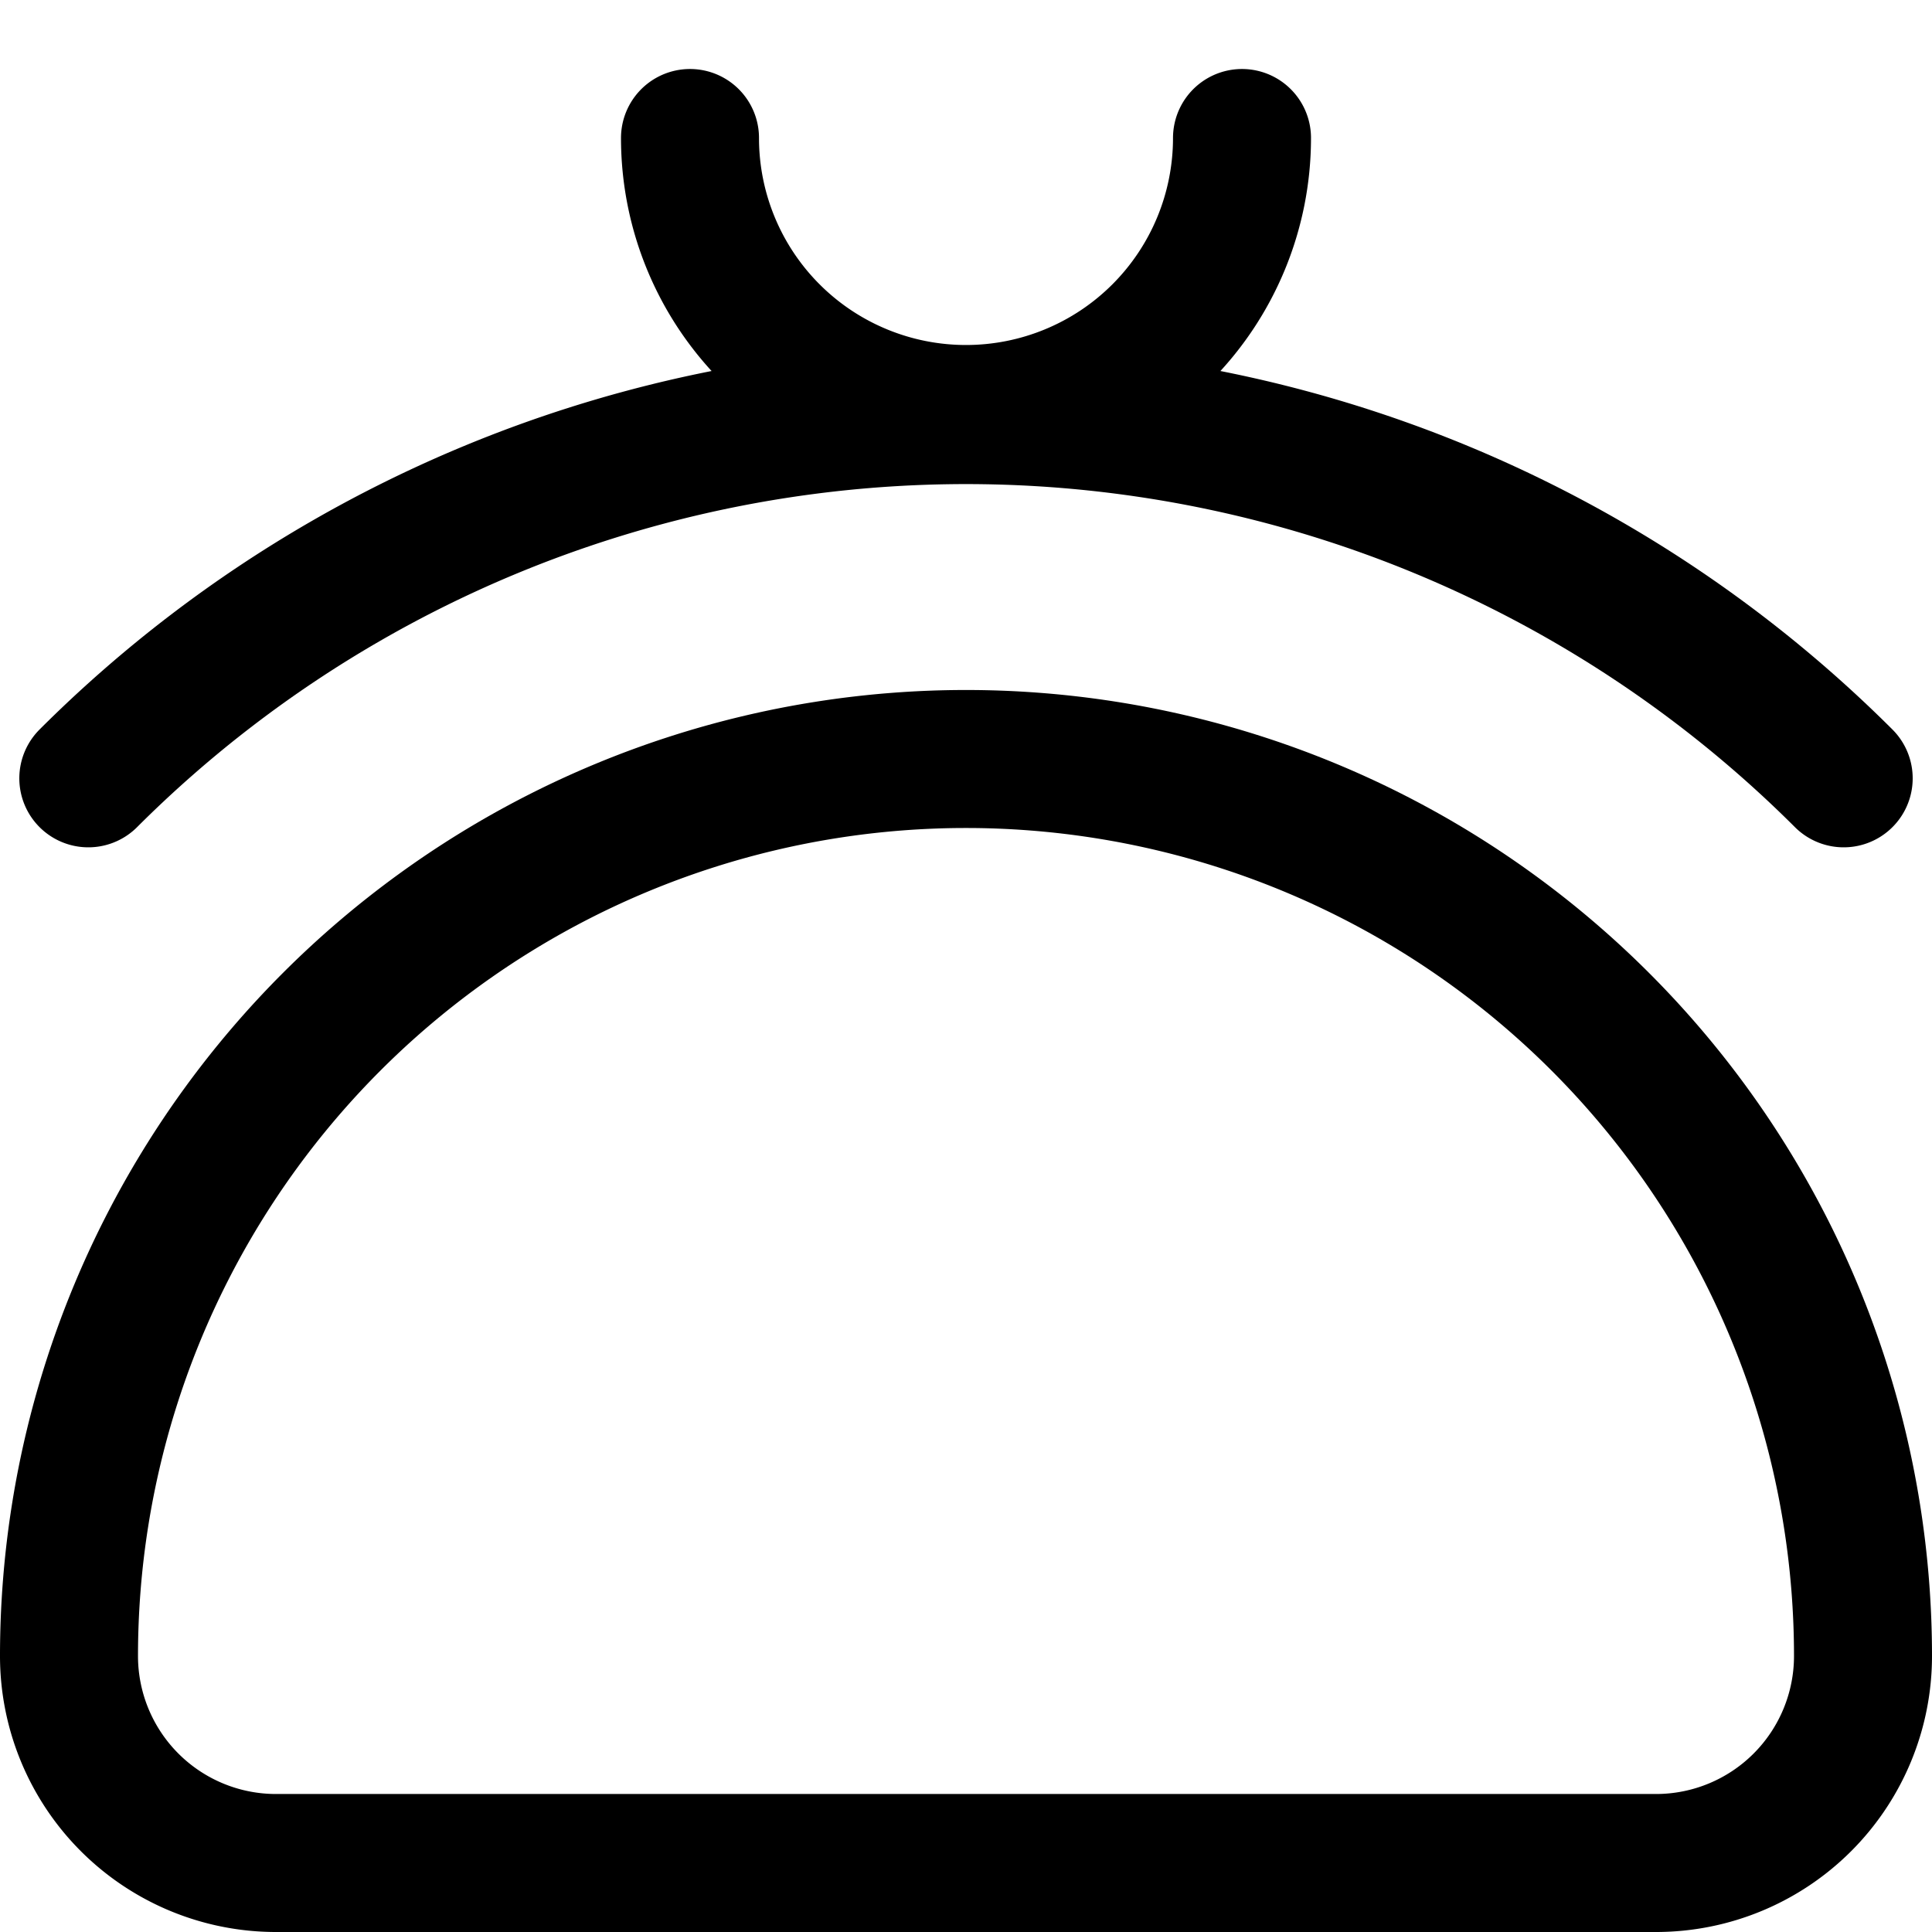
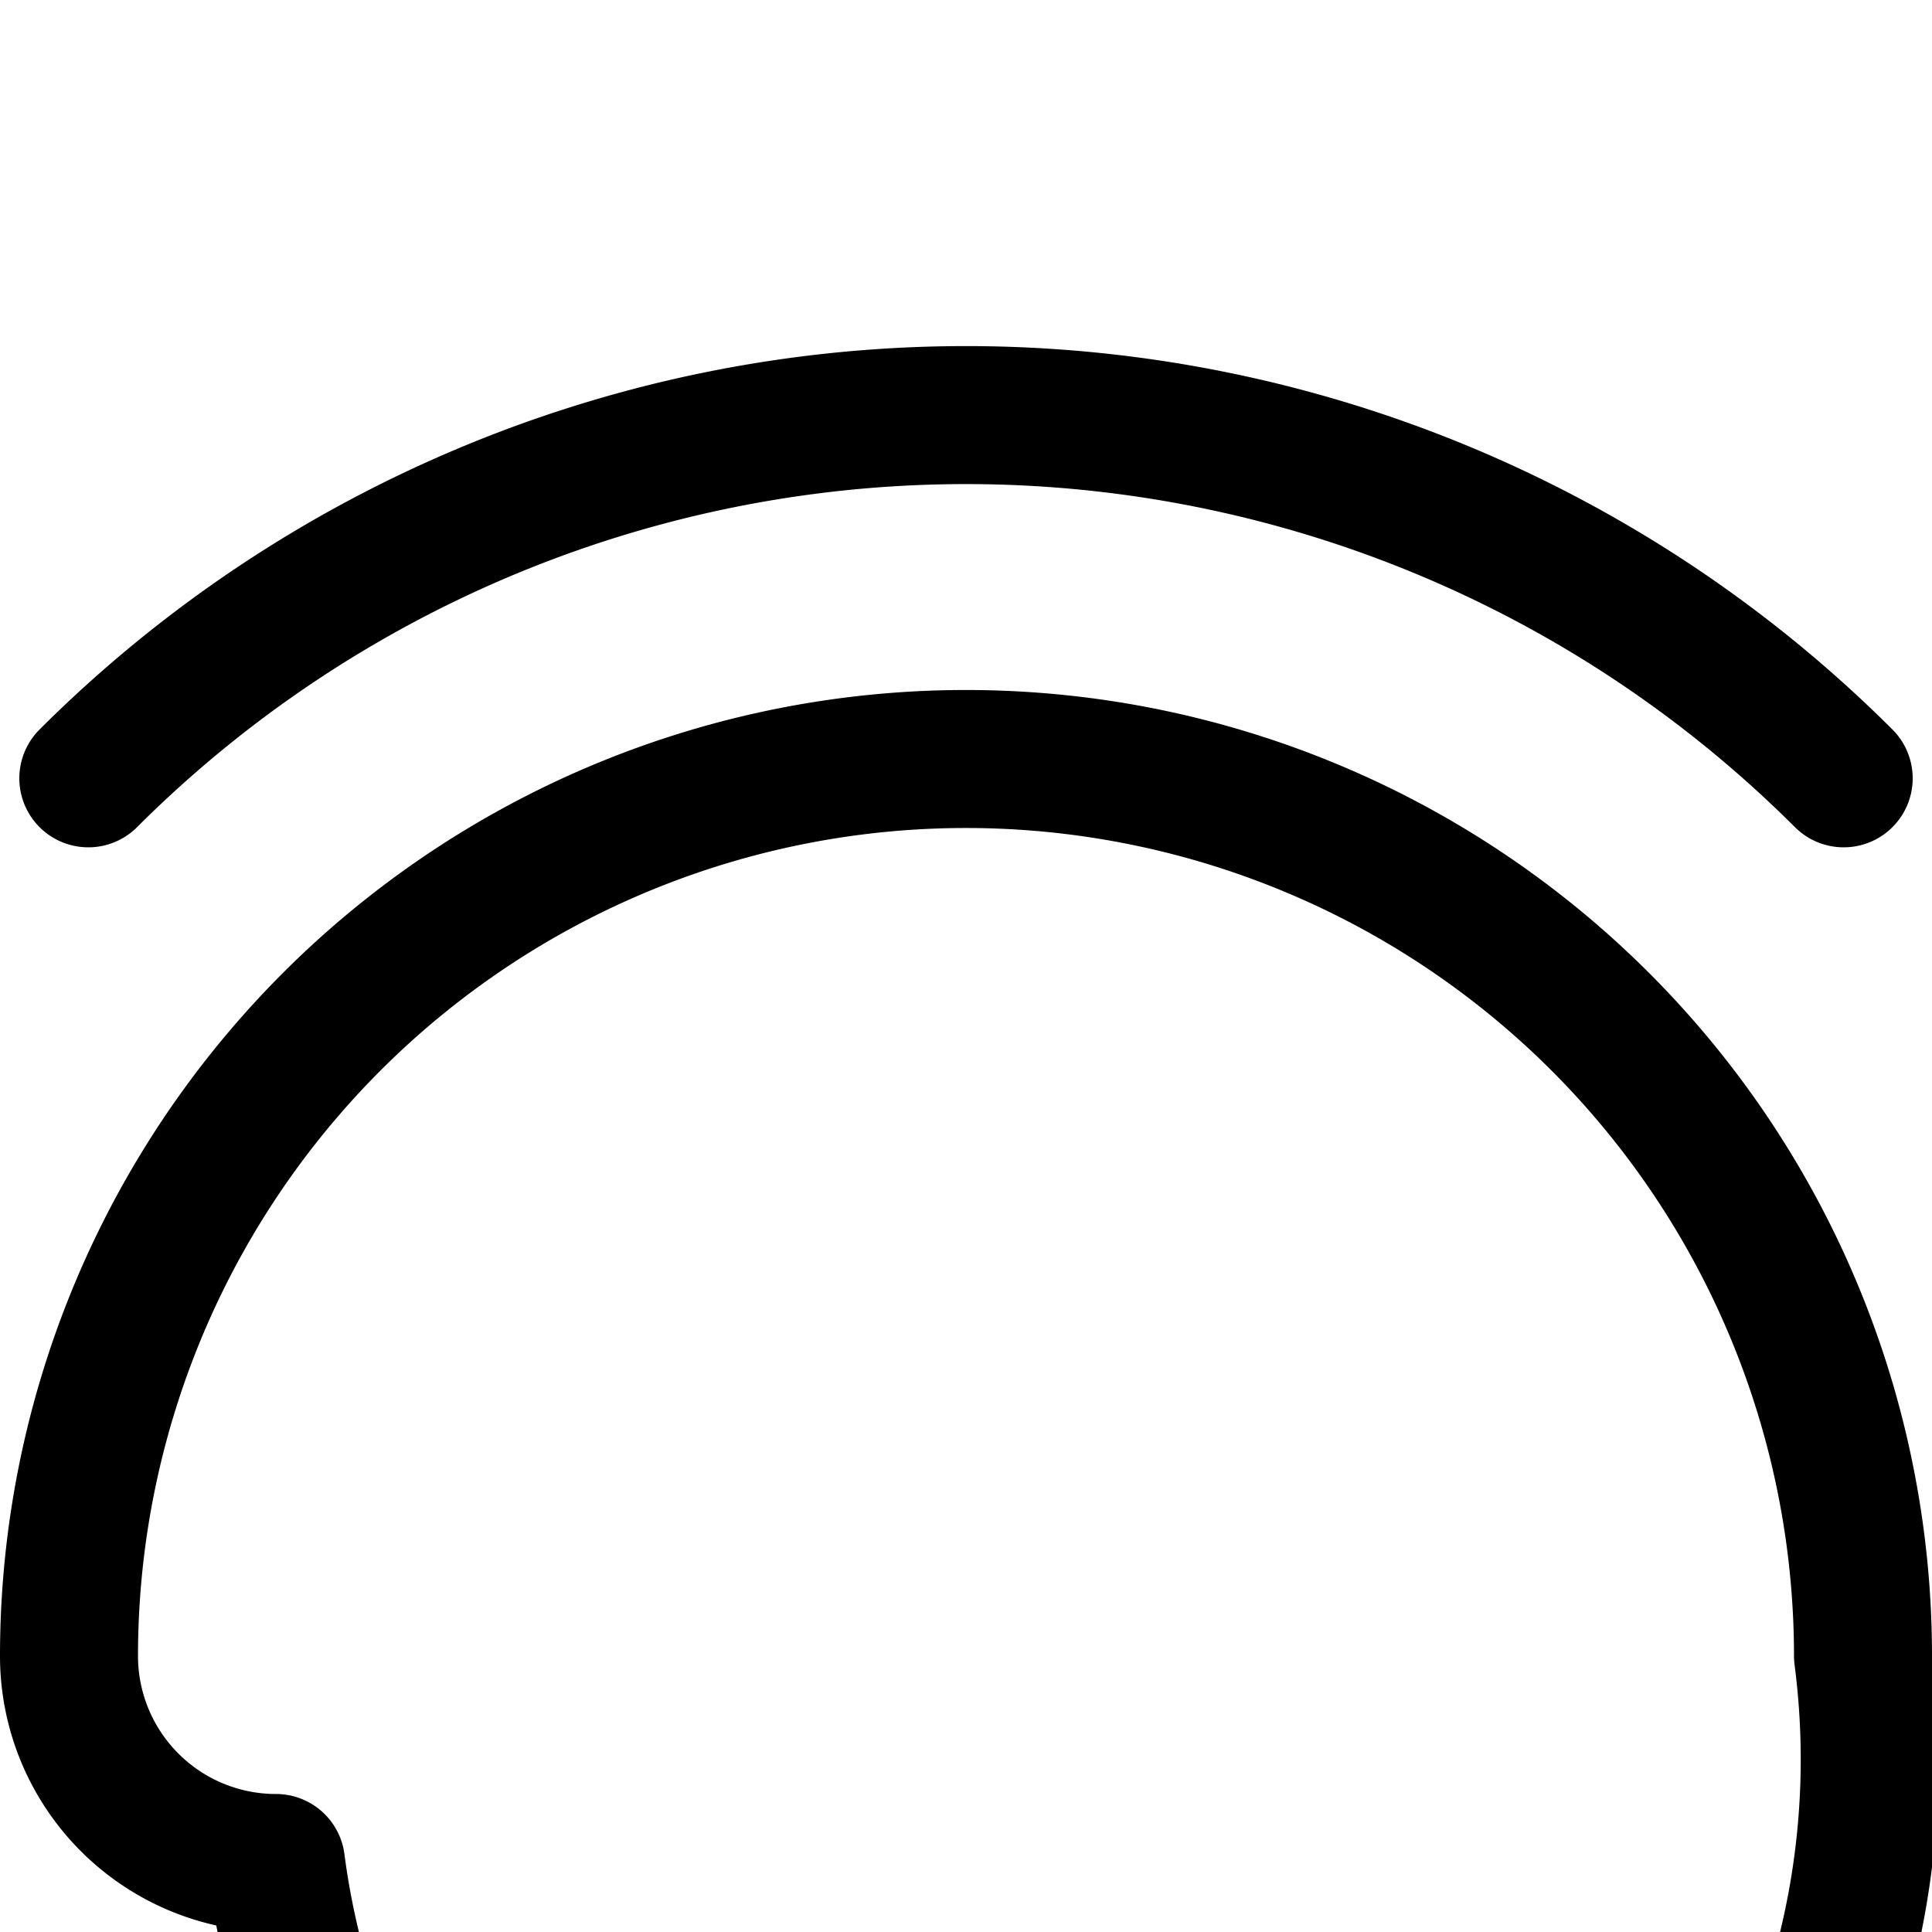
<svg xmlns="http://www.w3.org/2000/svg" viewBox="0 0 14 14">
  <g transform="matrix(1,0,0,1,0,0)">
    <g>
-       <path d="M13.5,12a6.5,6.5,0,0,0-13,0A1.5,1.5,0,0,0,2,13.5H12A1.5,1.5,0,0,0,13.5,12Z" style="fill: none;stroke: #000000;stroke-linecap: round;stroke-linejoin: round" />
-       <path d="M9,1A2,2,0,0,1,5,1" style="fill: none;stroke: #000000;stroke-linecap: round;stroke-linejoin: round" />
+       <path d="M13.5,12a6.5,6.5,0,0,0-13,0A1.5,1.5,0,0,0,2,13.5A1.5,1.5,0,0,0,13.5,12Z" style="fill: none;stroke: #000000;stroke-linecap: round;stroke-linejoin: round" />
      <path d="M.64,5.64a9,9,0,0,1,12.72,0" style="fill: none;stroke: #000000;stroke-linecap: round;stroke-linejoin: round" />
    </g>
  </g>
</svg>